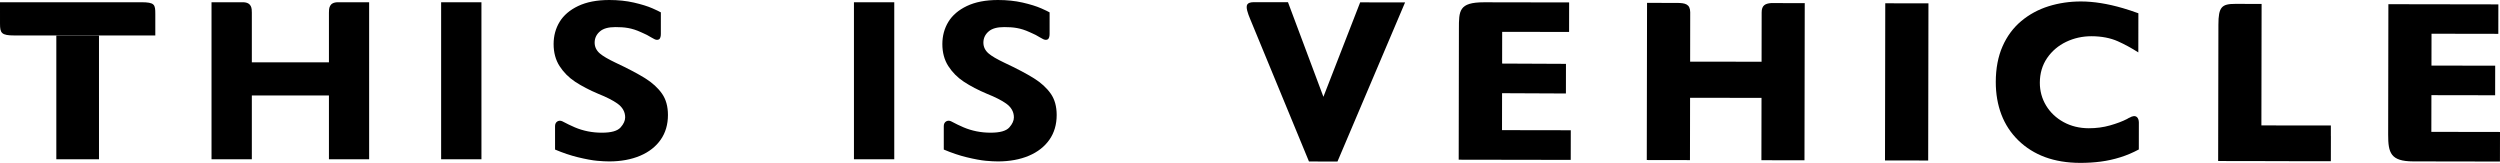
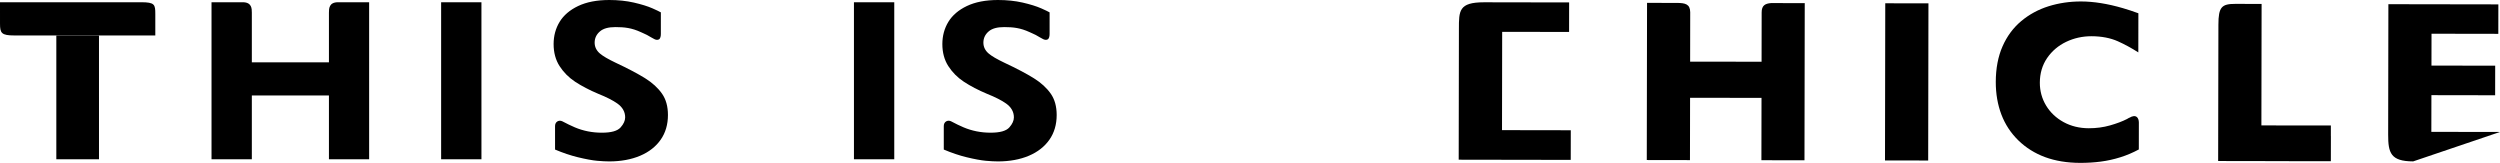
<svg xmlns="http://www.w3.org/2000/svg" version="1.1" id="レイヤー_1" x="0px" y="0px" width="306px" height="20px" viewBox="0 0 306 20" enable-background="new 0 0 306 20" xml:space="preserve">
  <g>
    <g>
      <g>
        <g>
          <g>
            <path d="M230.756,0.402l-0.032,19.236l5.286,0.009l0.032-19.236L230.756,0.402z" />
          </g>
          <g>
-             <path d="M157.65,0.273l-4.135-0.007c-0.443-0.001-0.717,0.086-0.837,0.266       c-0.228,0.341,0.058,1.11,0.345,1.805l7.195,17.429l3.489,0.006l8.274-19.475       l-5.496-0.009l-4.499,11.563L157.65,0.273z" />
-           </g>
+             </g>
          <g>
-             <path d="M292.338,0.514l-0.027,15.971c-0.003,2.219,0.296,3.262,3.06,3.27       l10.622,0.018L306,16.153l-8.403-0.014l0.008-4.492l7.8,0.013l0.006-3.62       l-7.8-0.013l0.007-3.899l8.175,0.014l0.006-3.606L292.338,0.514z" />
+             <path d="M292.338,0.514l-0.027,15.971c-0.003,2.219,0.296,3.262,3.06,3.27       L306,16.153l-8.403-0.014l0.008-4.492l7.8,0.013l0.006-3.62       l-7.8-0.013l0.007-3.899l8.175,0.014l0.006-3.606L292.338,0.514z" />
          </g>
        </g>
        <g>
          <g>
            <path d="M192.062,0.298l-10.414-0.018c-3.103,0-3.074,1.043-3.077,3.266       l-0.026,16.001l13.713,0.023l0.006-3.627l-8.418-0.014l0.02-12.032       l8.19,0.014L192.062,0.298z" />
          </g>
          <g>
-             <path d="M182.691,7.775l-0.006,3.627l8.983,0.041l0.006-3.627L182.691,7.775z" />
-           </g>
+             </g>
        </g>
      </g>
      <path d="M260.619,14.422l0.001-0.015c-0.094,0.051-0.194,0.118-0.287,0.166    c-0.557,0.285-1.25,0.545-2.061,0.776c-0.814,0.232-1.69,0.35-2.603,0.348    c-1.138-0.002-2.175-0.254-3.084-0.751c-0.908-0.497-1.629-1.177-2.14-2.02    c-0.511-0.845-0.77-1.787-0.769-2.8c0.002-1.146,0.302-2.163,0.891-3.022    c0.585-0.855,1.369-1.521,2.329-1.982c0.957-0.458,1.999-0.689,3.098-0.688    c1.23,0.003,2.317,0.211,3.233,0.619c0.821,0.367,1.662,0.824,2.503,1.361    l0.008-4.79c-0.65-0.239-1.286-0.449-1.905-0.629    c-1.855-0.54-3.565-0.814-5.104-0.816c-1.39-0.003-2.729,0.194-3.98,0.585    c-1.248,0.39-2.377,1.002-3.354,1.82c-0.974,0.816-1.744,1.856-2.286,3.091    c-0.545,1.238-0.824,2.704-0.826,4.358c-0.002,1.44,0.229,2.781,0.687,3.986    c0.457,1.201,1.154,2.265,2.075,3.162c0.922,0.9,2.024,1.59,3.278,2.052    c1.256,0.461,2.7,0.7,4.292,0.703c0.865,0.002,1.713-0.051,2.52-0.157    c0.804-0.105,1.615-0.284,2.406-0.533c0.761-0.238,1.517-0.559,2.25-0.954    l0.005-3.31C261.787,14.445,261.485,13.9,260.619,14.422z" />
      <path d="M285.302,16.681c0-0.012-0.004-0.022-0.005-0.034v-1.291h-5.124    l-3.378-0.006l0.025-14.868l-3.212-0.007c-1.661,0-2.075,0.363-2.075,2.548    l-0.031,16.686l8.667,0.015v0.009h5.128v-0.051L285.302,16.681z" />
      <path d="M205.218,0.358L205.218,0.358l-3.62-0.006l-0.032,19.236l5.286,0.009    l0.03-18.1C206.872,0.491,206.263,0.358,205.218,0.358z" />
      <path d="M216.782,0.377c-0.735,0.058-1.155,0.295-1.155,1.141l-0.01,6.038    l-10.651-0.011l-0.007,4.424l10.651,0.01l-0.013,7.632l5.272,0.009    l0.032-19.235L216.782,0.377z" />
    </g>
    <g>
      <g>
        <g>
          <g>
            <path d="M6.894,19.498h5.223L12.116,4.34H6.894V19.498z" />
          </g>
        </g>
        <g>
          <path d="M67.937,18.305c0.963,0.408,1.907,0.726,2.807,0.944      c0.975,0.235,1.763,0.38,2.34,0.431c0.581,0.052,1.081,0.078,1.489,0.078      c1.422,0,2.696-0.234,3.788-0.697c1.071-0.455,1.915-1.115,2.508-1.963      c0.589-0.842,0.888-1.858,0.888-3.021c0-1.039-0.24-1.912-0.715-2.595l0,0      c-0.491-0.708-1.183-1.344-2.058-1.891c-0.909-0.568-2.14-1.216-3.656-1.927      c-0.908-0.433-1.528-0.797-1.897-1.113c-0.429-0.366-0.646-0.814-0.646-1.331      c0-0.545,0.217-1.007,0.646-1.374c0.414-0.357,1.034-0.53,1.893-0.53      c1.123,0,1.994,0.101,3.118,0.617l0.345,0.157      c0.332,0.148,0.449,0.201,0.897,0.473l0.377,0.206      c0.145,0.095,0.409,0.155,0.583,0.06c0.202-0.109,0.245-0.427,0.245-0.674      V1.515c-0.192-0.108-0.508-0.266-1.031-0.495      c-0.59-0.258-1.356-0.495-2.277-0.706C76.667,0.106,75.655,0,74.571,0      c-1.503,0-2.787,0.249-3.814,0.74c-1.012,0.484-1.772,1.135-2.259,1.935      c-0.489,0.805-0.736,1.719-0.736,2.718c0,1.033,0.244,1.938,0.724,2.688      c0.493,0.767,1.137,1.415,1.913,1.926c0.807,0.529,1.758,1.025,2.826,1.474      c1.009,0.403,1.801,0.805,2.346,1.193c0.63,0.451,0.949,1.019,0.949,1.693      c0,0.398-0.187,0.811-0.556,1.227c-0.387,0.436-1.14,0.648-2.302,0.648      c-1.167,0-2.277-0.22-3.299-0.653c-0.468-0.199-0.975-0.445-1.544-0.746      c-0.206-0.097-0.433-0.087-0.61,0.028c-0.183,0.12-0.279,0.33-0.271,0.593      V18.305z" />
        </g>
        <g>
          <path d="M115.519,18.305c0.963,0.408,1.906,0.726,2.807,0.944      c0.976,0.235,1.763,0.38,2.34,0.431c0.581,0.052,1.081,0.078,1.488,0.078      c1.423,0,2.697-0.234,3.788-0.697c1.072-0.455,1.916-1.116,2.508-1.963      c0.589-0.842,0.888-1.858,0.888-3.021c0-1.039-0.24-1.912-0.715-2.595l0,0      c-0.491-0.708-1.183-1.344-2.058-1.891c-0.909-0.568-2.14-1.216-3.656-1.927      c-0.91-0.434-1.53-0.798-1.897-1.114c-0.428-0.365-0.645-0.813-0.645-1.33      c0-0.545,0.217-1.007,0.646-1.374c0.414-0.357,1.033-0.53,1.893-0.53      c1.123,0,1.992,0.101,3.118,0.617l0.345,0.157      c0.332,0.148,0.449,0.201,0.897,0.473l0.377,0.207      c0.146,0.093,0.411,0.154,0.584,0.059c0.202-0.109,0.245-0.427,0.245-0.674      V1.515c-0.192-0.108-0.509-0.266-1.031-0.495      c-0.589-0.257-1.355-0.495-2.276-0.706C124.249,0.106,123.237,0,122.153,0      c-1.504,0-2.788,0.249-3.815,0.74c-1.012,0.484-1.771,1.135-2.258,1.935      c-0.489,0.805-0.736,1.719-0.736,2.718c0,1.033,0.244,1.938,0.724,2.688      c0.492,0.767,1.136,1.415,1.913,1.926c0.804,0.528,1.754,1.024,2.825,1.474      c1.01,0.403,1.802,0.805,2.346,1.193c0.629,0.449,0.949,1.019,0.949,1.692      c0,0.398-0.187,0.811-0.556,1.227c-0.388,0.436-1.141,0.648-2.302,0.648      c-1.167,0-2.277-0.22-3.299-0.653c-0.474-0.201-0.971-0.441-1.546-0.747      c-0.206-0.096-0.434-0.085-0.608,0.029c-0.184,0.12-0.279,0.33-0.271,0.593      V18.305z" />
        </g>
        <g>
          <path d="M53.994,19.497h4.935L58.928,0.274h-4.934V19.497z" />
        </g>
        <g>
          <path d="M104.524,19.497h4.934V0.274h-4.935L104.524,19.497z" />
        </g>
        <g>
          <path d="M0,0.274l0.001,2.624c0,1.15,0.172,1.442,1.754,1.442h17.255V1.717      c0-1.168-0.065-1.443-1.755-1.443H0z" />
        </g>
      </g>
      <path d="M29.704,0.274h-3.814l0.001,19.224h4.934L30.825,1.563    C30.825,1.049,30.821,0.274,29.704,0.274z" />
      <path d="M45.183,19.498L45.182,0.274h-3.8c-1.12,0-1.12,0.779-1.12,1.294v6.061    H30.054v4.052h10.208v7.817H45.183z" />
    </g>
  </g>
</svg>